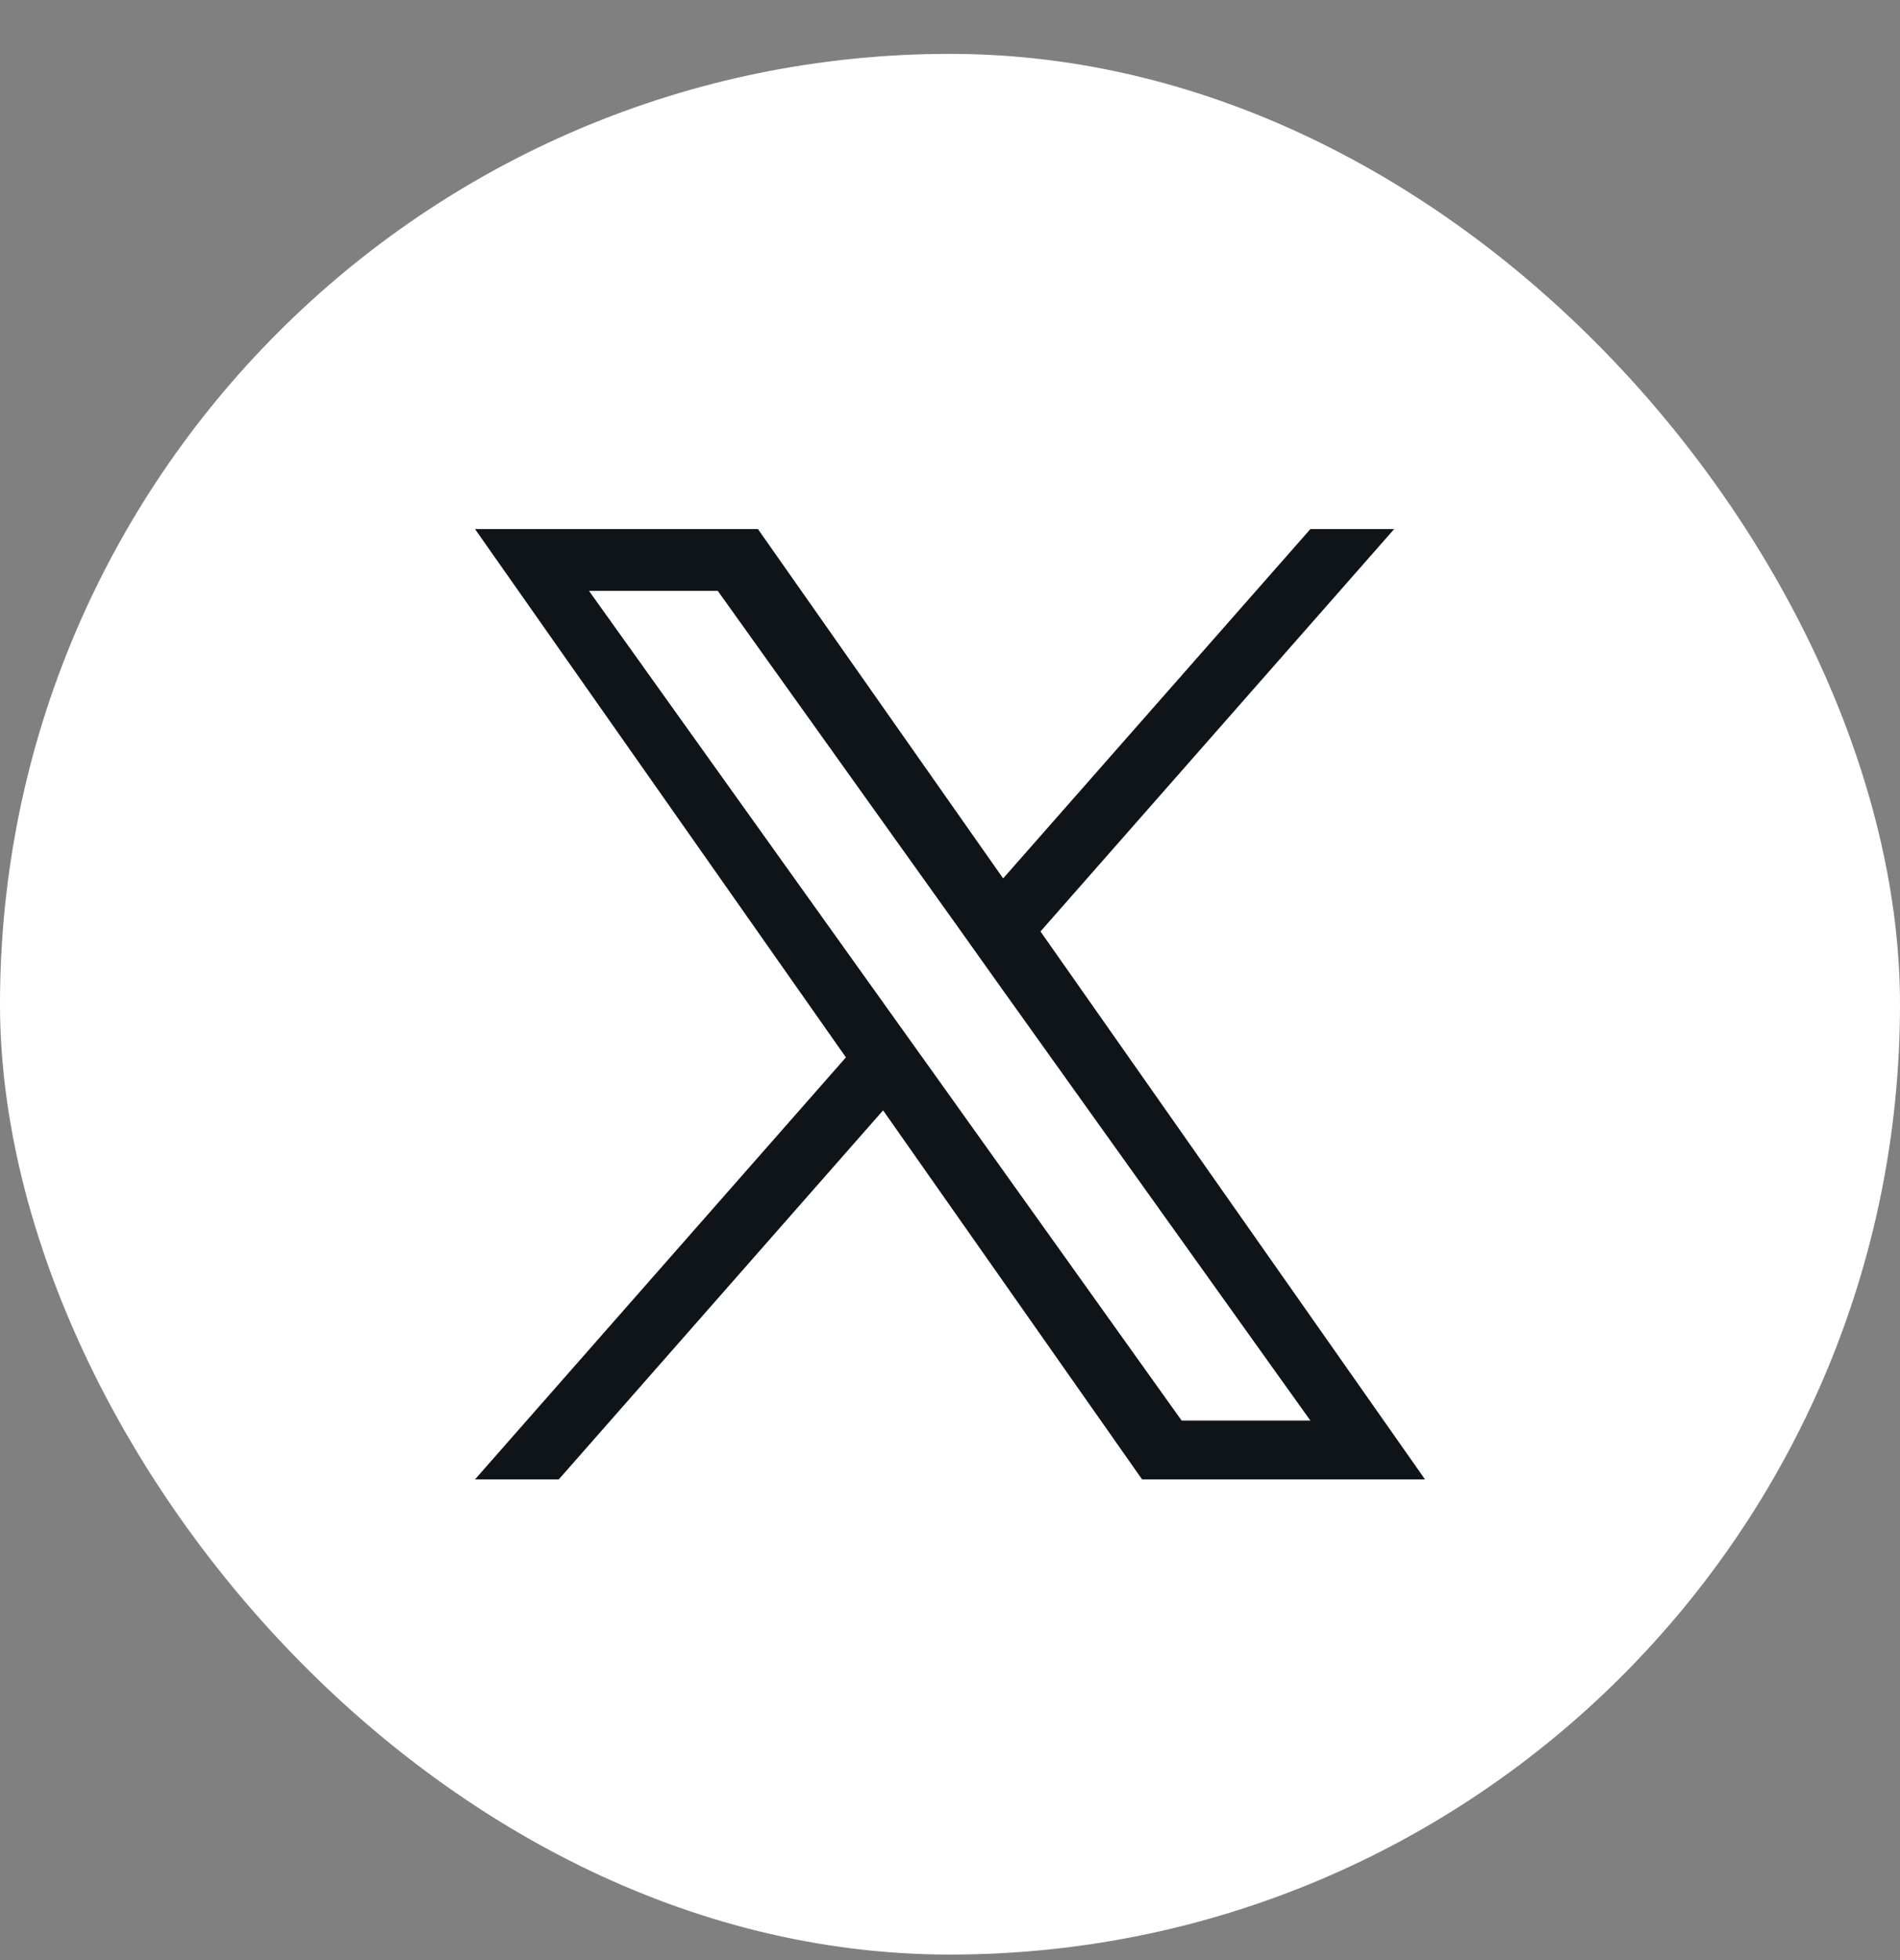
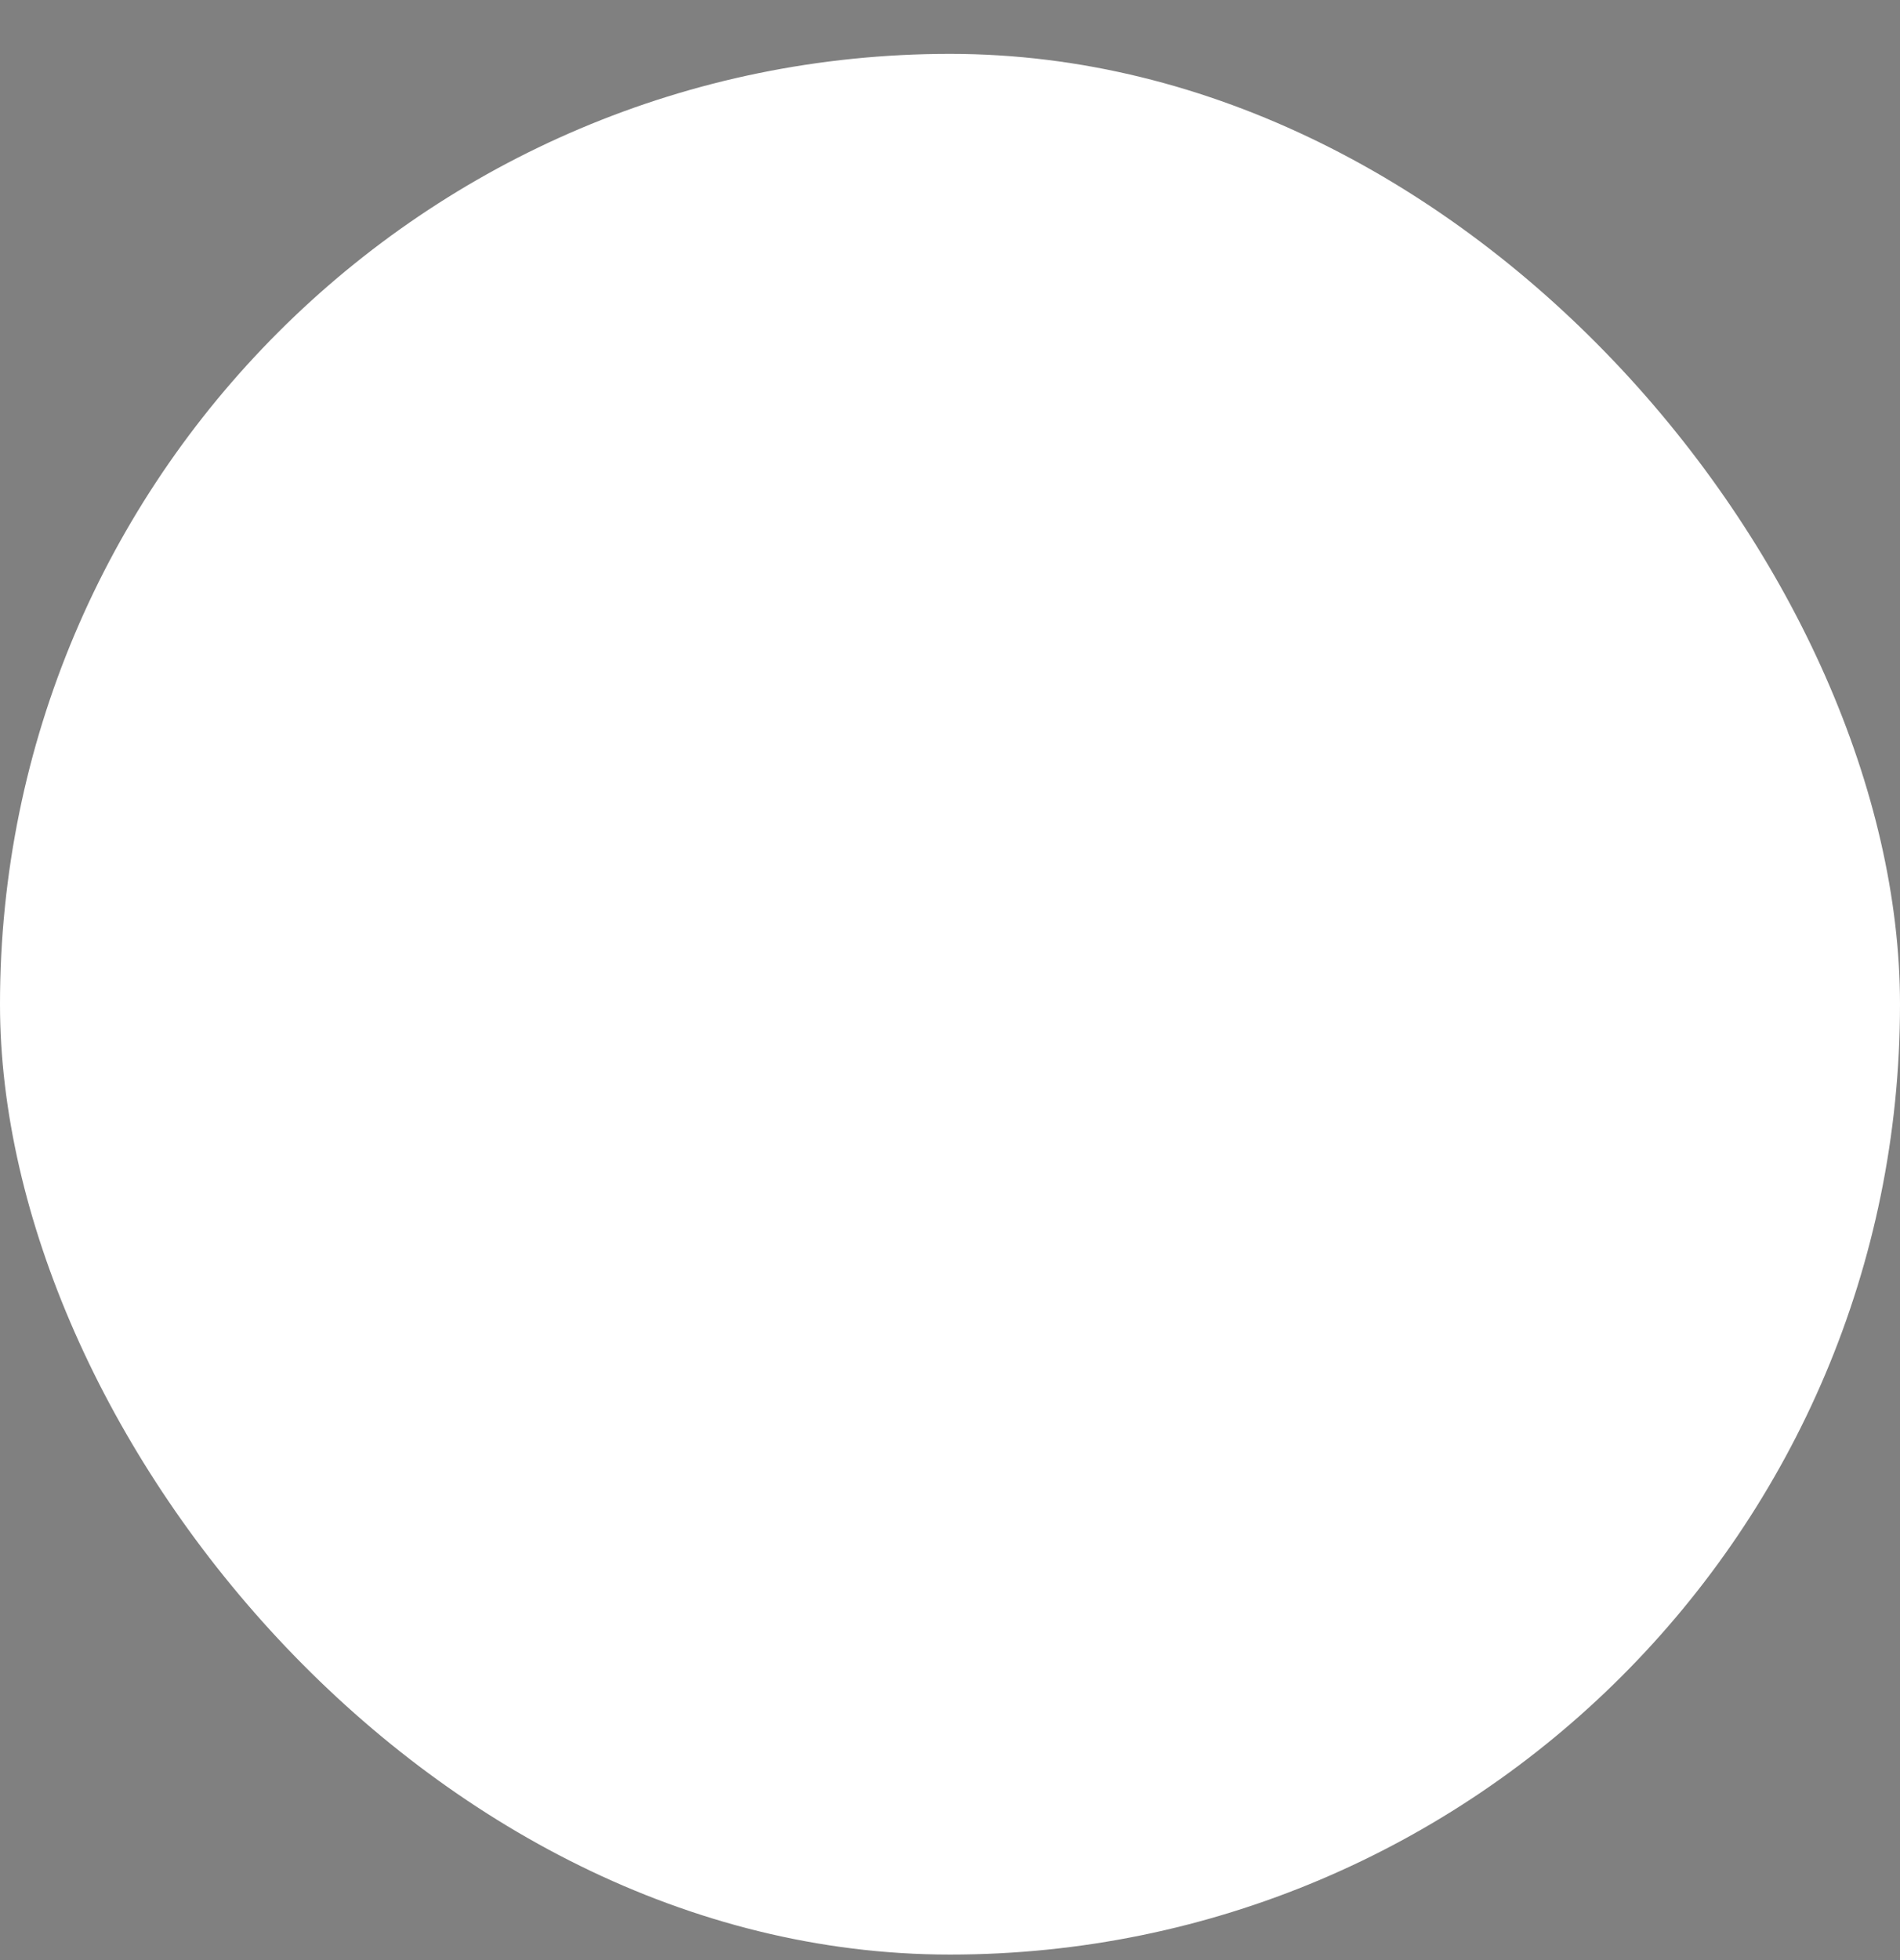
<svg xmlns="http://www.w3.org/2000/svg" width="32" height="33" viewBox="0 0 32 33" fill="none">
  <rect x="0" y="0" width="32" height="33" fill="#808080" stroke="none" />
  <rect y="0.907" width="32" height="32" rx="16" fill="white" />
-   <path d="M17.524 15.682L23.481 8.907H22.07L16.895 14.789L12.765 8.907H8L14.247 17.802L8 24.907H9.411L14.873 18.694L19.235 24.907H24L17.524 15.682ZM15.59 17.88L14.956 16.994L9.92 9.948H12.089L16.154 15.636L16.785 16.523L22.069 23.916H19.901L15.59 17.88Z" fill="#0F1419" />
</svg>